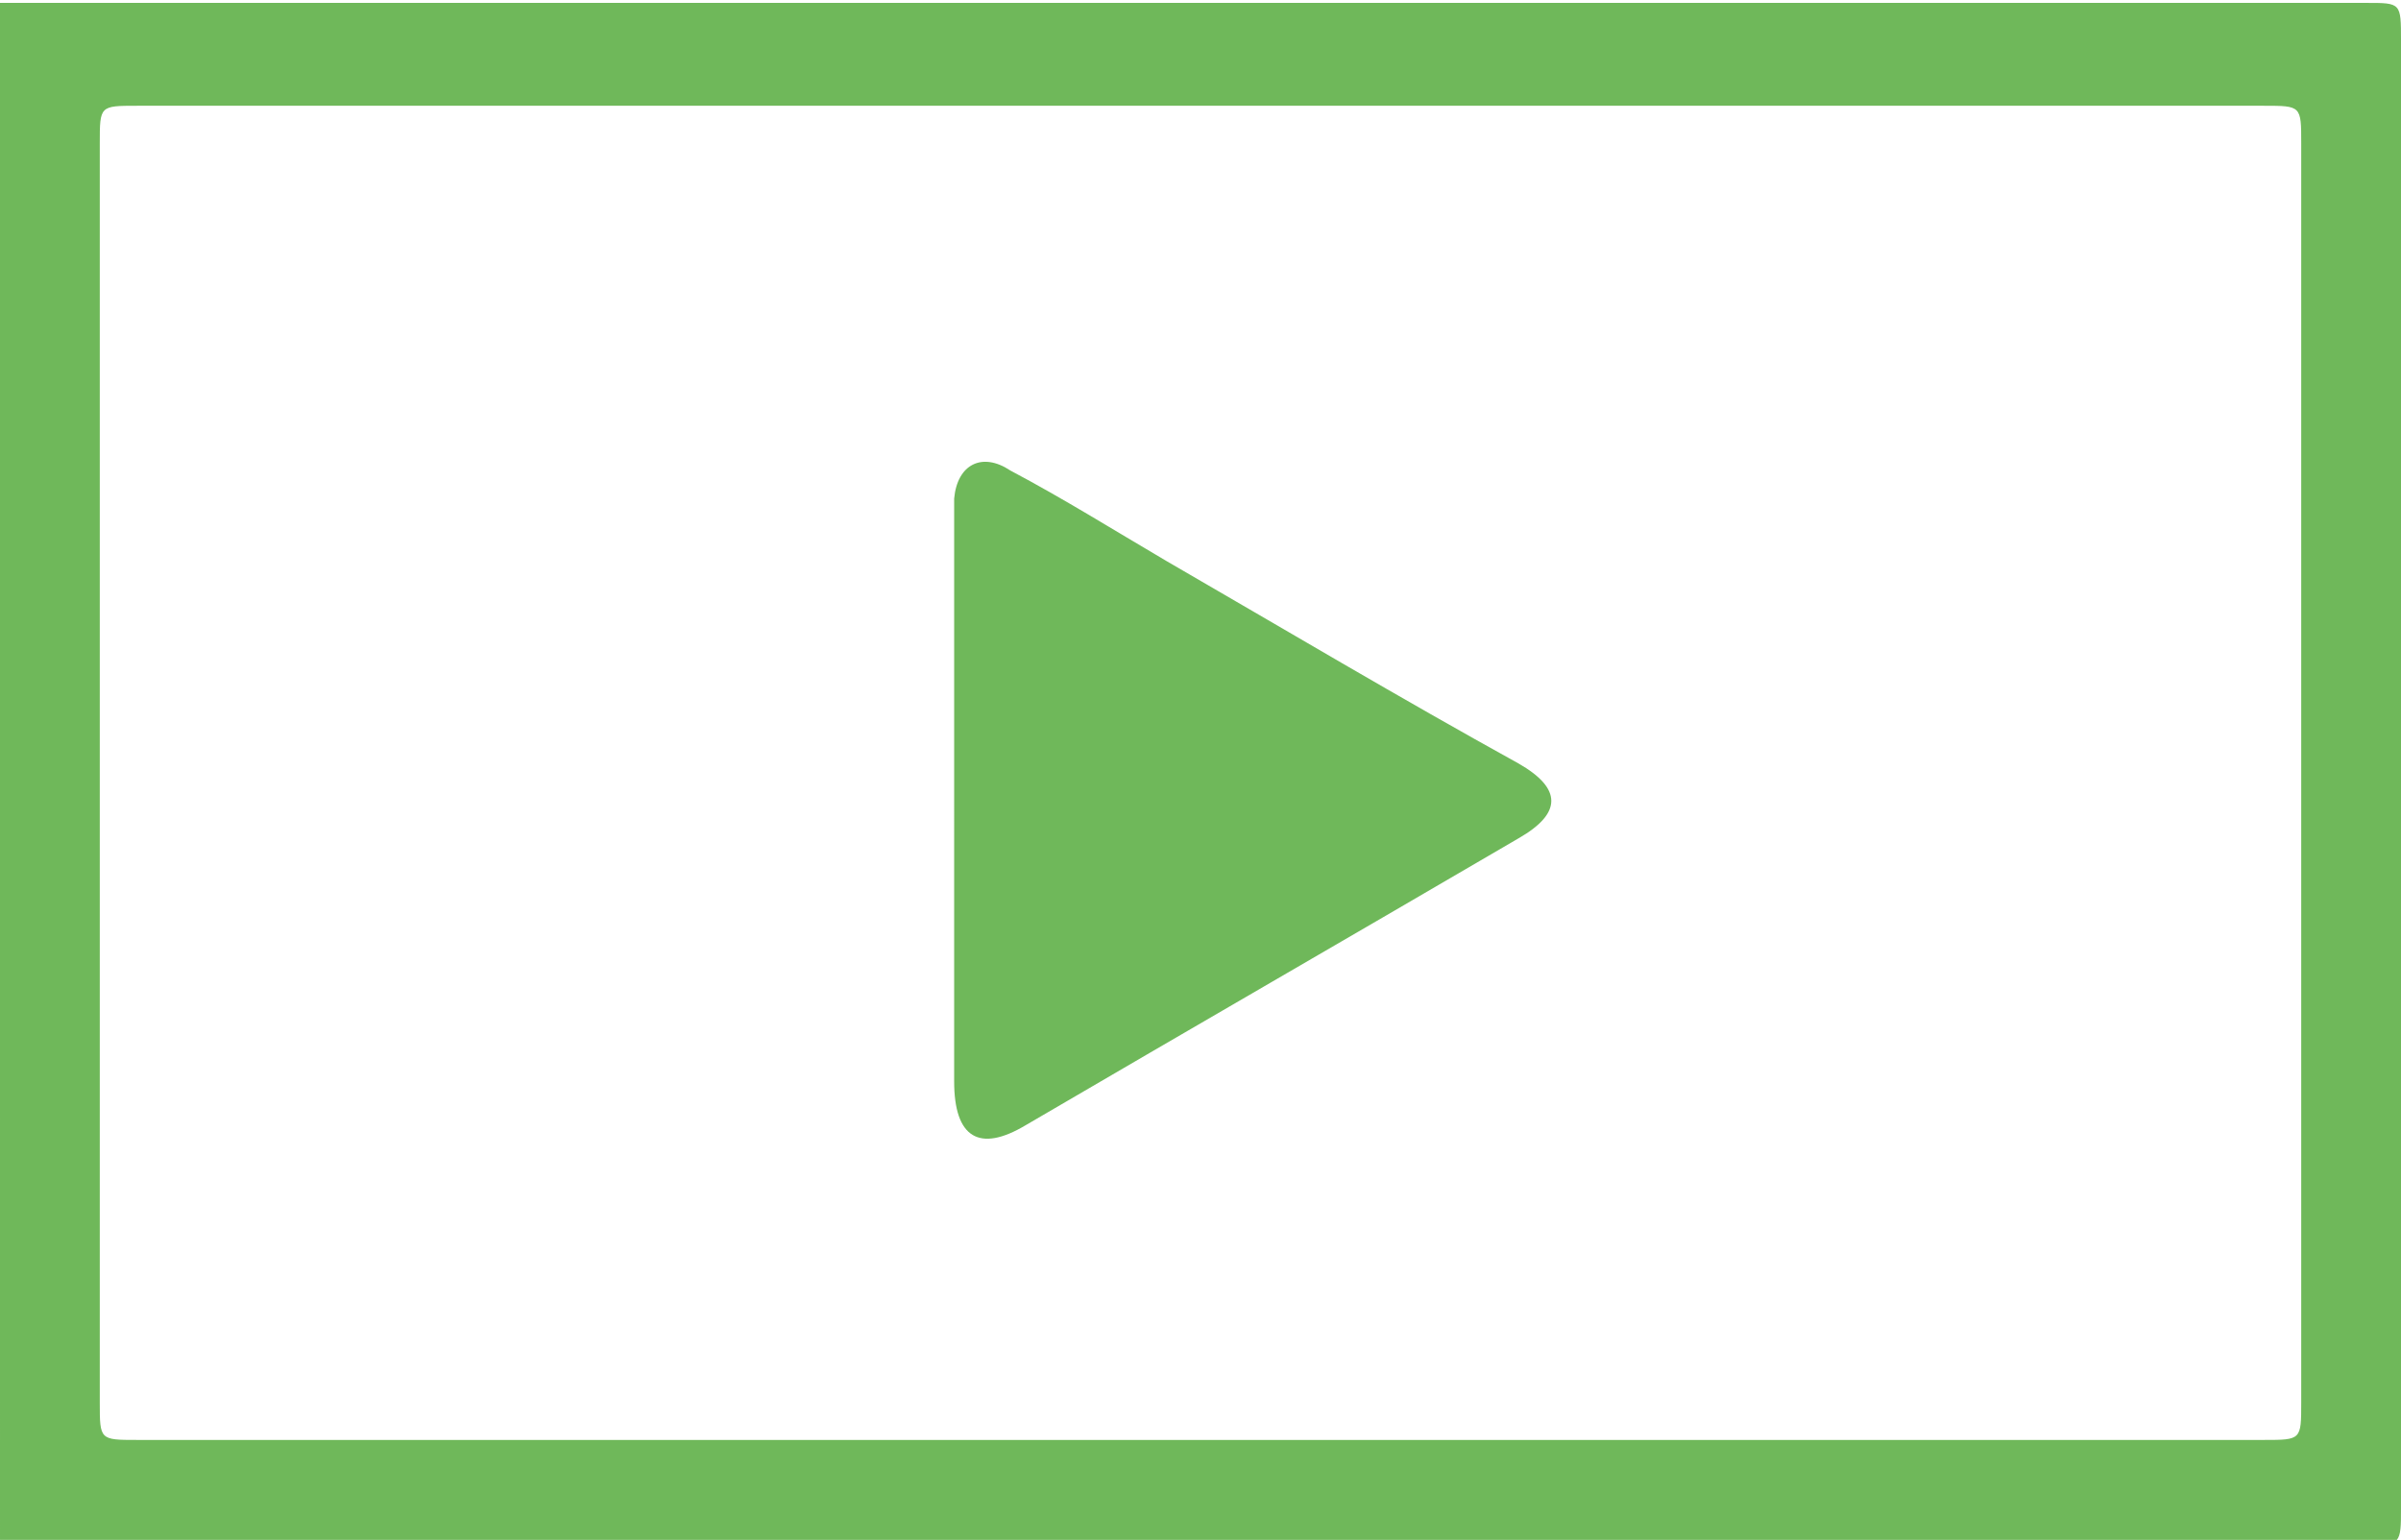
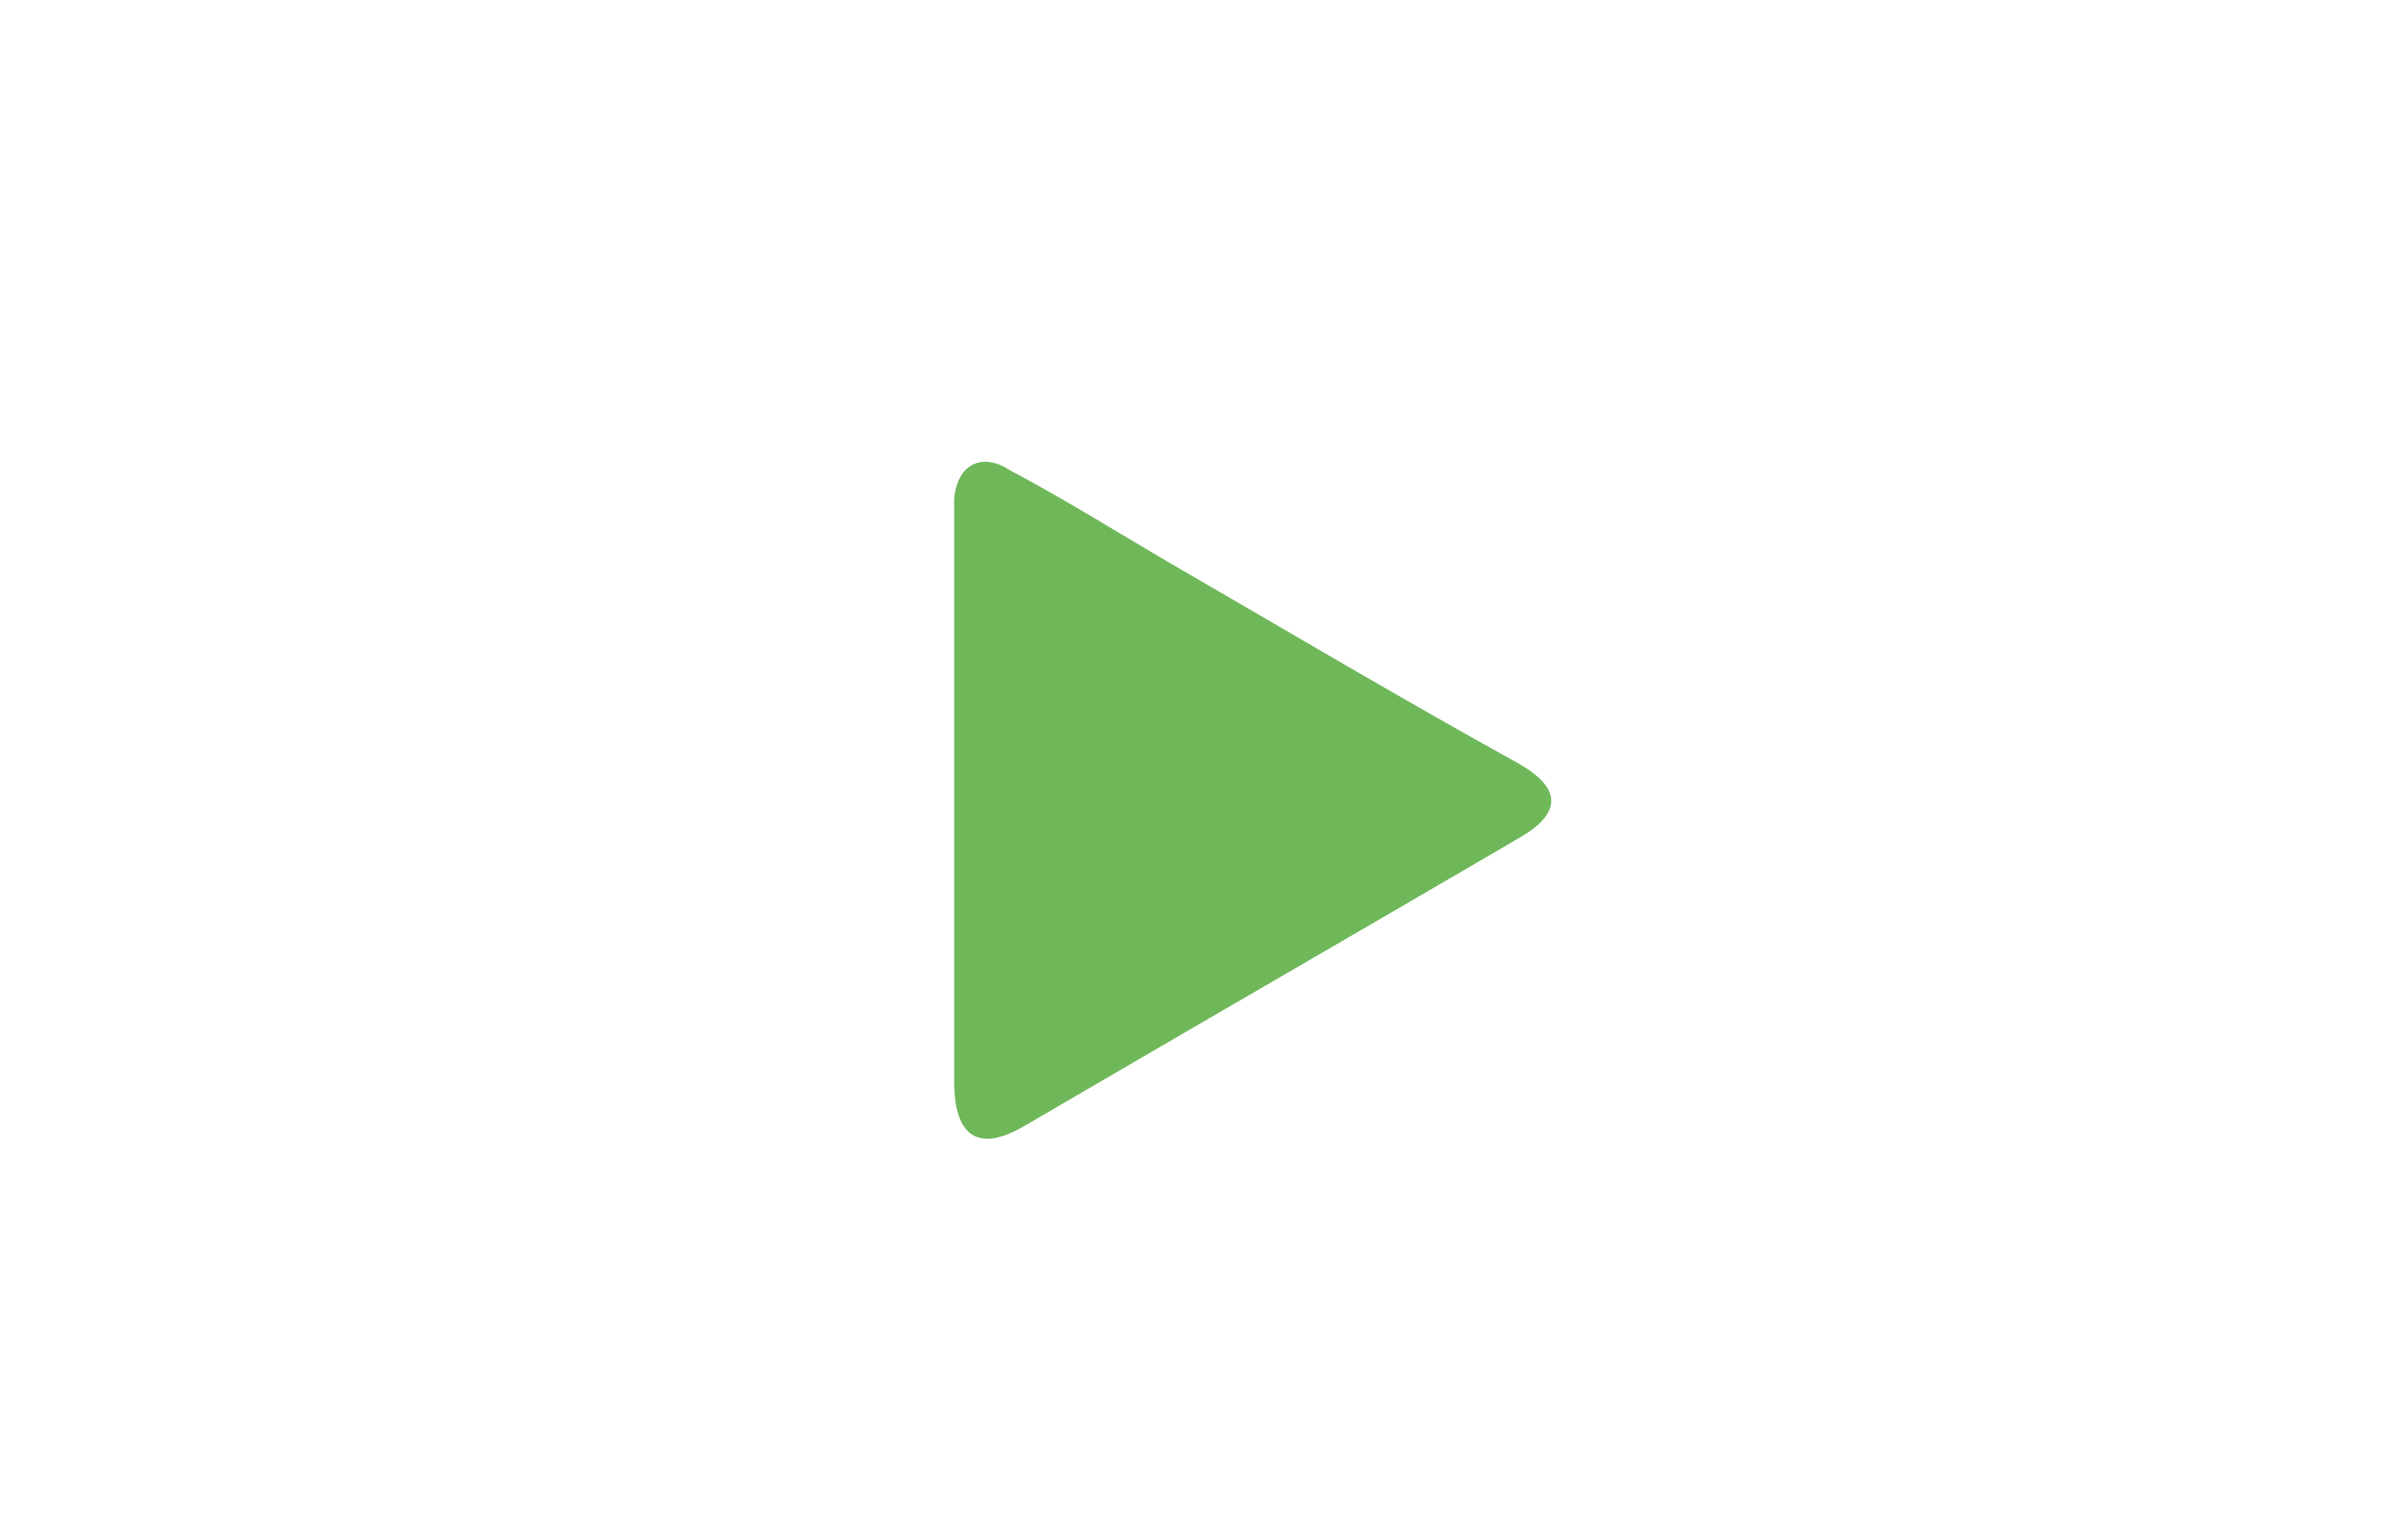
<svg xmlns="http://www.w3.org/2000/svg" id="Camada_1" x="0px" y="0px" viewBox="0 0 77 49.4" style="enable-background:new 0 0 77 49.4;" xml:space="preserve">
  <style type="text/css">	.st0{fill:#6FB85A;}</style>
  <g transform="translate(-32 -1514.507)">
-     <path class="st0" d="M32,1514.6c0.4,0,0.8,0,1.2,0c24.8,0,49.6,0,74.4,0h0.3c1.1,0,1.1,0,1.1,1.2c0,11.5,0,23.1,0,34.6  c0,4.2,0,8.3,0,12.5c0,1.1,0,1.2-1.1,1.2c-25,0-50.1,0-75.1,0c-0.3,0-0.5,0-0.8,0L32,1514.6z M70.4,1560.7h34.2  c1.2,0,1.2,0,1.2-1.2c0-13.5,0-26.9,0-40.4c0-1.2,0-1.2-1.2-1.2H36.4c-1.2,0-1.2,0-1.2,1.2c0,13.5,0,26.9,0,40.4  c0,1.2,0,1.2,1.2,1.2L70.4,1560.7z" />
    <path class="st0" d="M62.6,1540.2c0-2.9,0-5.8,0-8.8c0-0.3,0-0.6,0-0.9c0.1-1.1,0.9-1.5,1.8-0.9c1.7,0.9,3.3,1.9,5,2.9  c3.8,2.2,7.5,4.4,11.3,6.5c1.4,0.8,1.4,1.6,0,2.4c-5.3,3.1-10.5,6.1-15.8,9.2c-1.5,0.9-2.3,0.4-2.3-1.4  C62.6,1546.2,62.6,1543.2,62.6,1540.2z" />
  </g>
</svg>